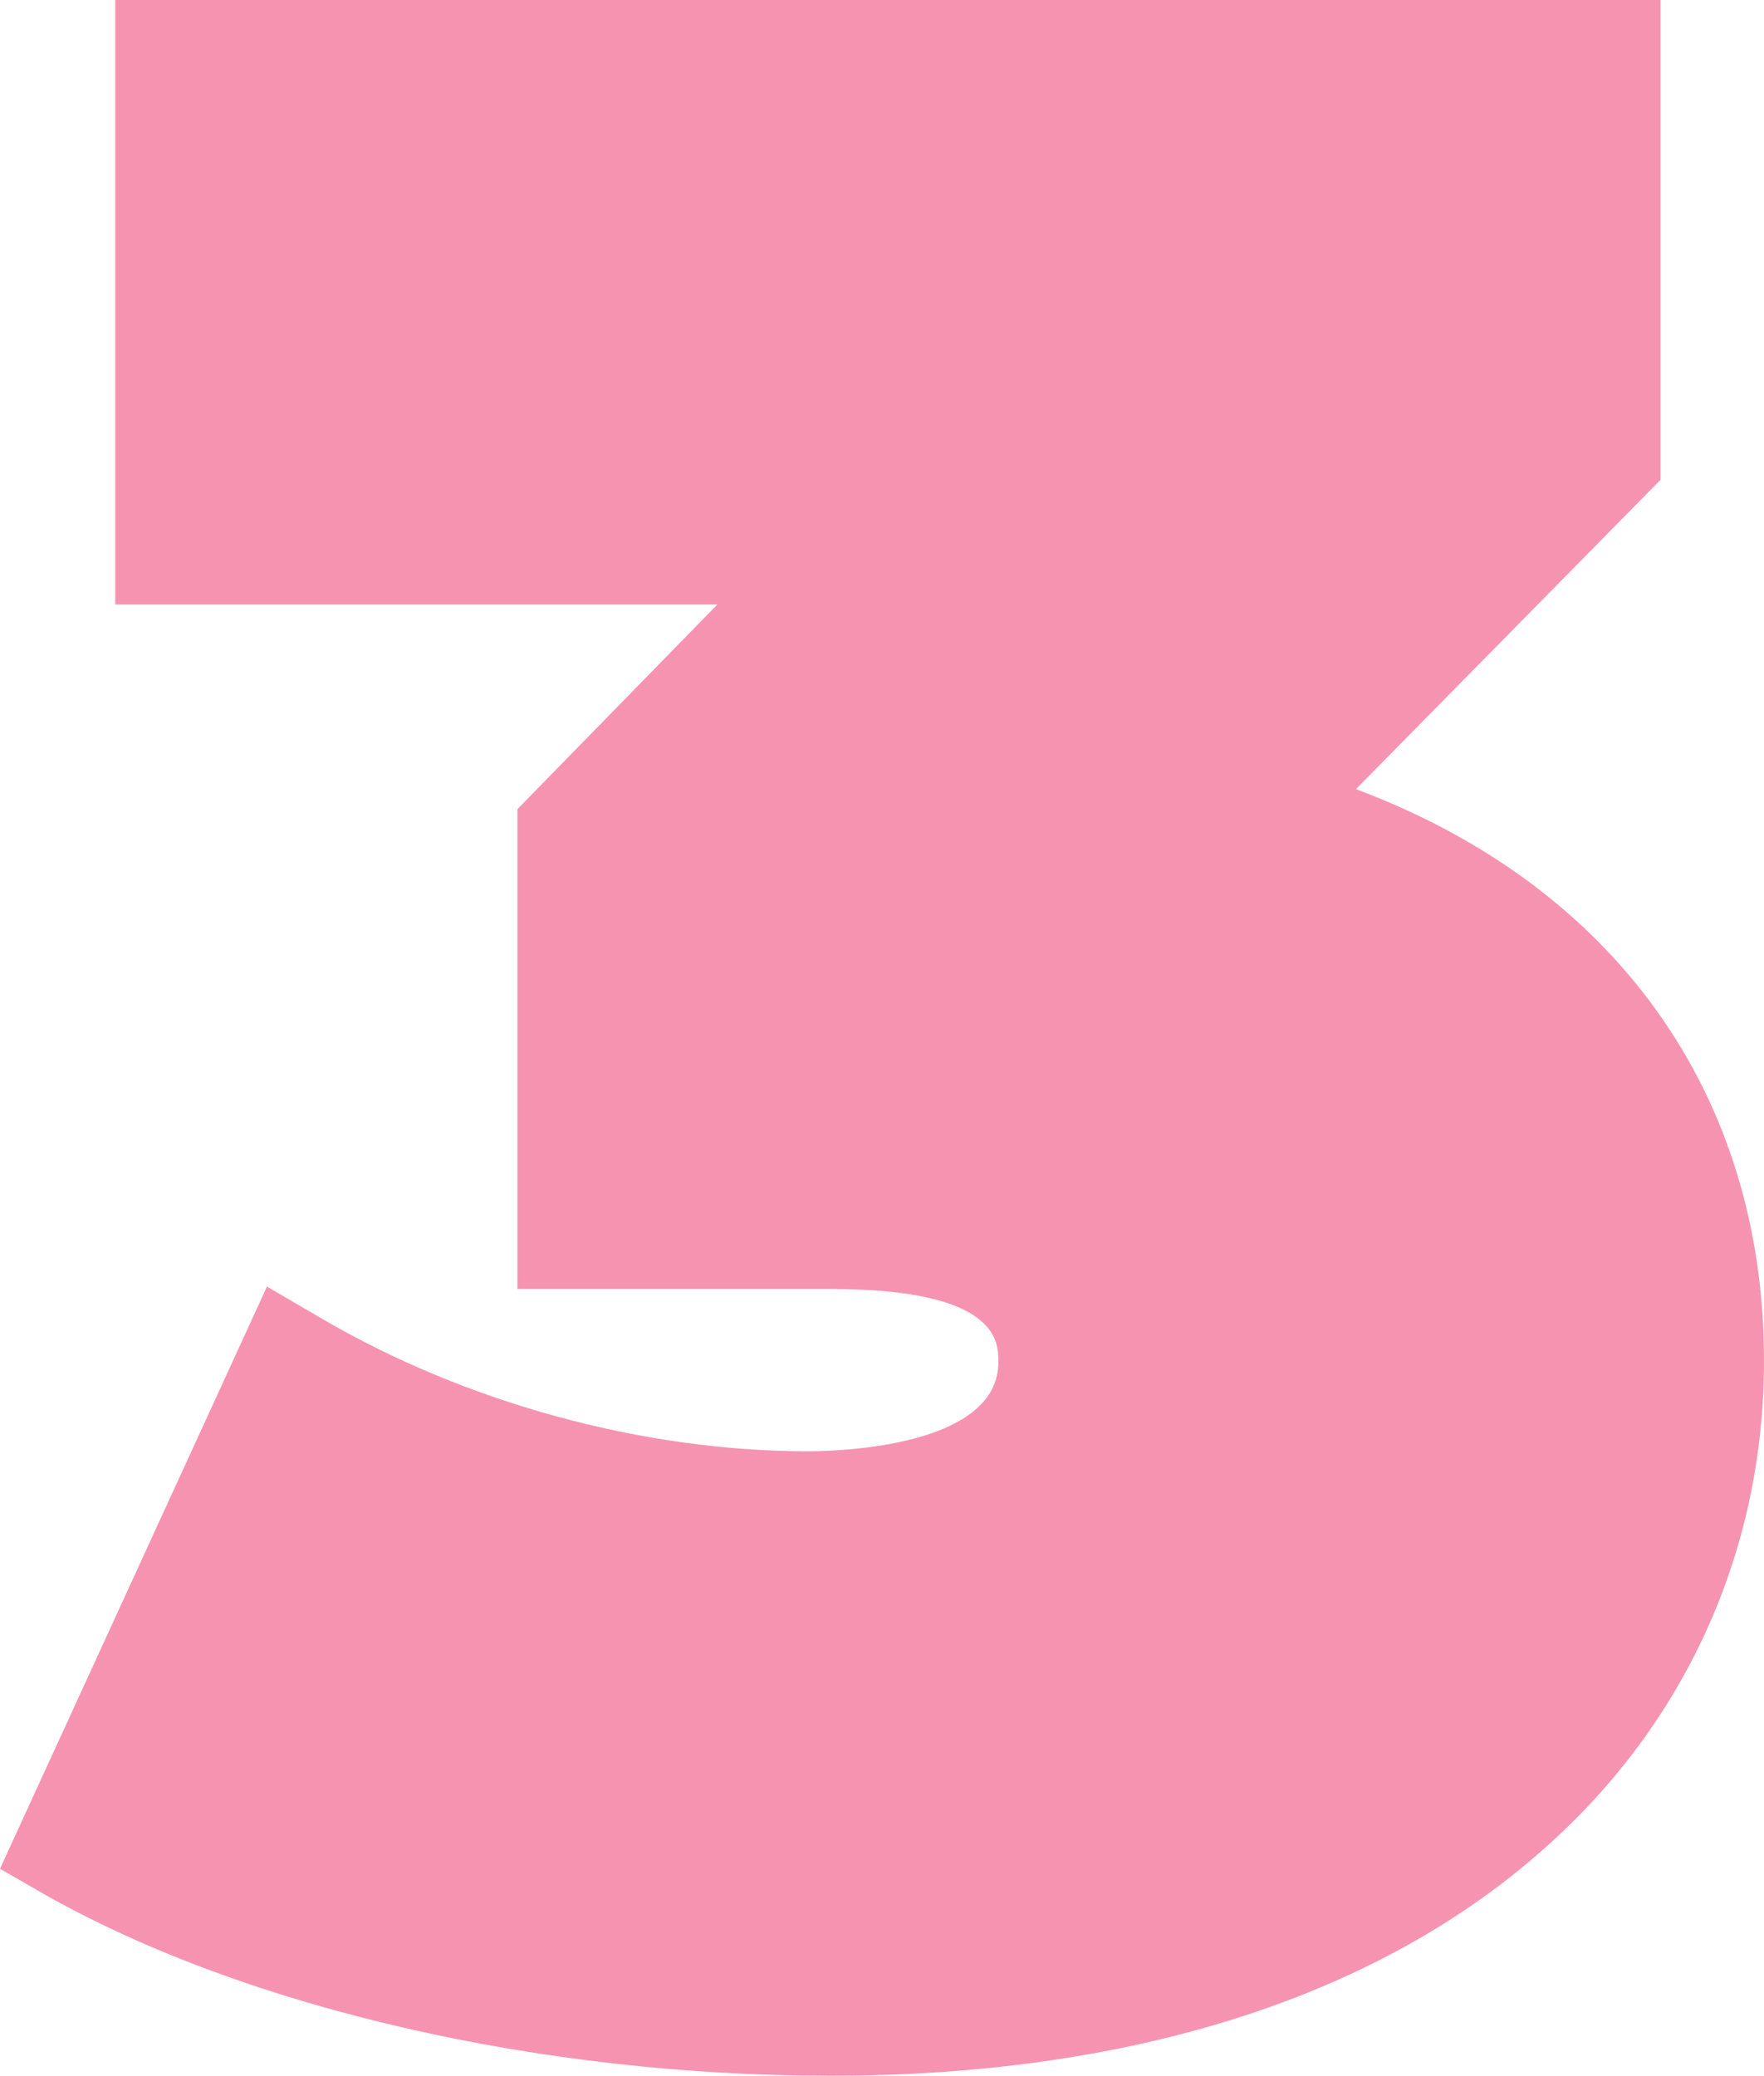
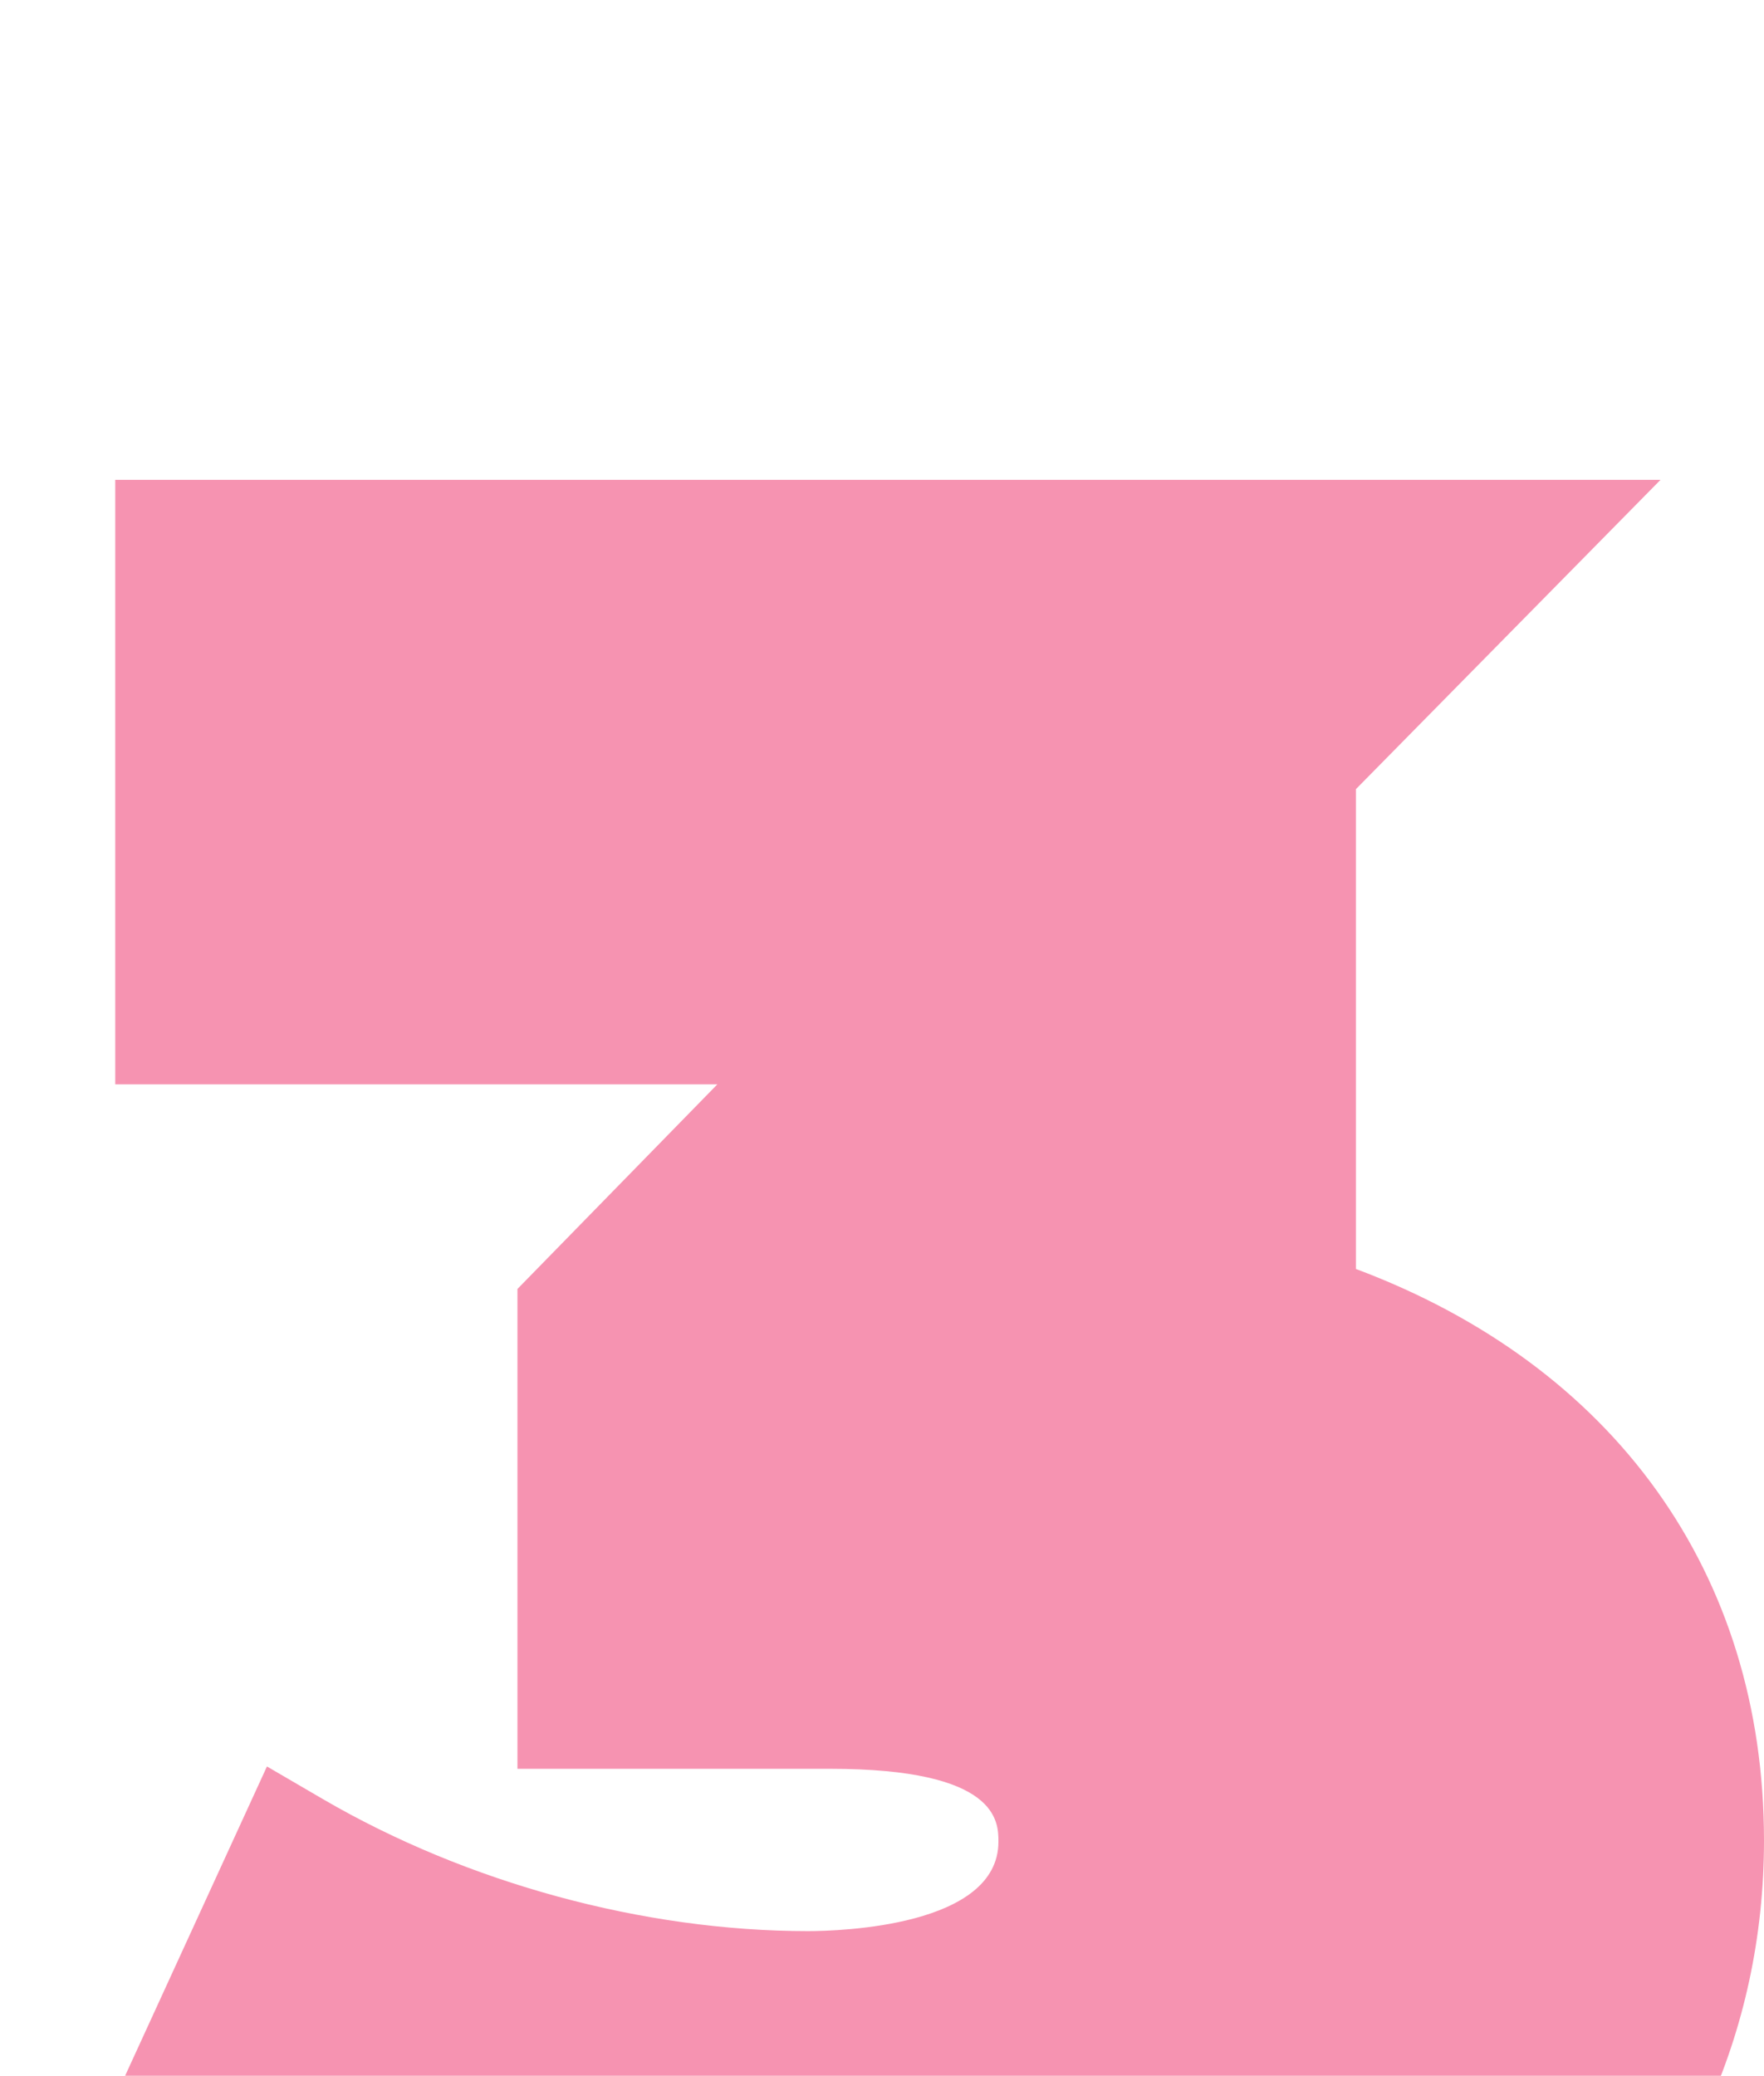
<svg xmlns="http://www.w3.org/2000/svg" enable-background="new 0 0 150 176.5" fill="#000000" id="Layer_1" version="1.1" viewBox="0 0 150 176.5" x="0px" xml:space="preserve" y="0px">
  <g id="change1_1">
-     <path d="m115.3 67.1l25.9-26.3v-40.8h-131.4v51.4h51.2l-17 17.4v40.8h26.6c14.3 0 14.3 4.5 14.3 6.2 0 7.2-13.5 7.6-16.2 7.6-14 0-29-4.1-41.2-11.2l-4.8-2.8-22.7 49.5 4 2.3c17.1 9.6 42 15.3 66.6 15.3 25.2 0 45.9-6.5 60-18.7 12.6-10.8 19.4-25.8 19.4-42.1 0-22.8-12.8-40.4-34.7-48.6z" fill="#f693b1" />
+     <path d="m115.3 67.1l25.9-26.3h-131.4v51.4h51.2l-17 17.4v40.8h26.6c14.3 0 14.3 4.5 14.3 6.2 0 7.2-13.5 7.6-16.2 7.6-14 0-29-4.1-41.2-11.2l-4.8-2.8-22.7 49.5 4 2.3c17.1 9.6 42 15.3 66.6 15.3 25.2 0 45.9-6.5 60-18.7 12.6-10.8 19.4-25.8 19.4-42.1 0-22.8-12.8-40.4-34.7-48.6z" fill="#f693b1" />
  </g>
</svg>